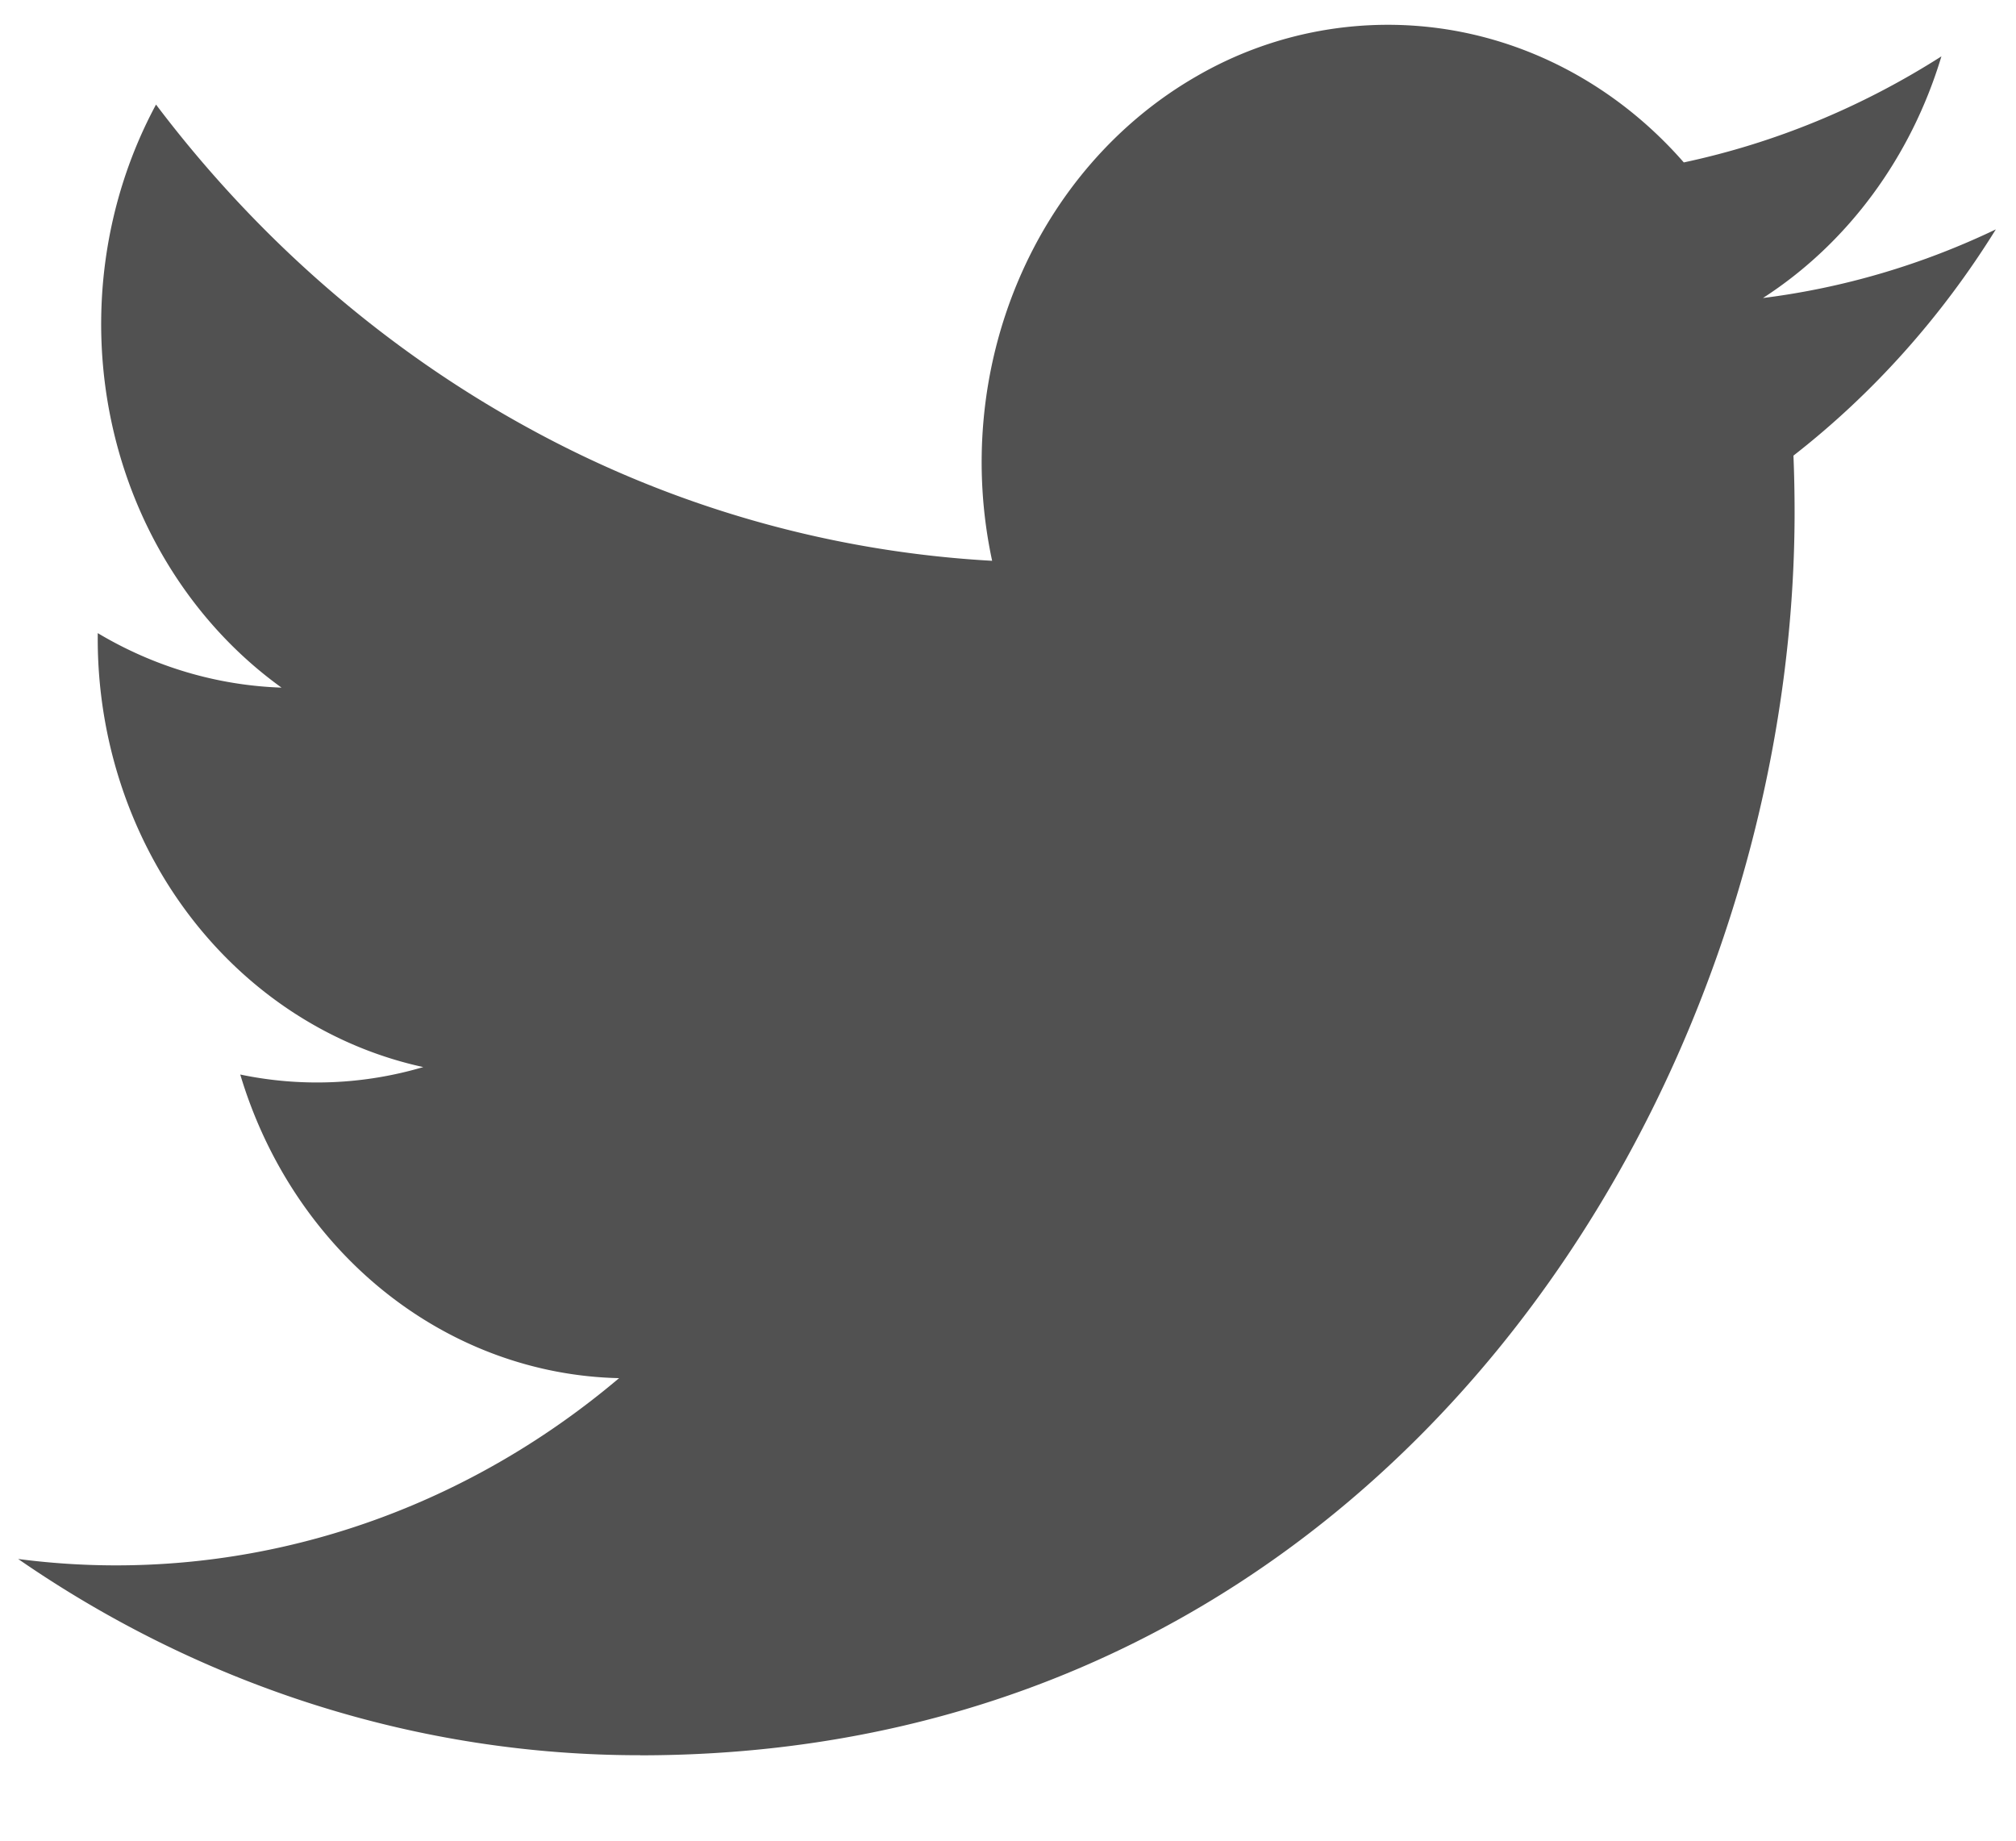
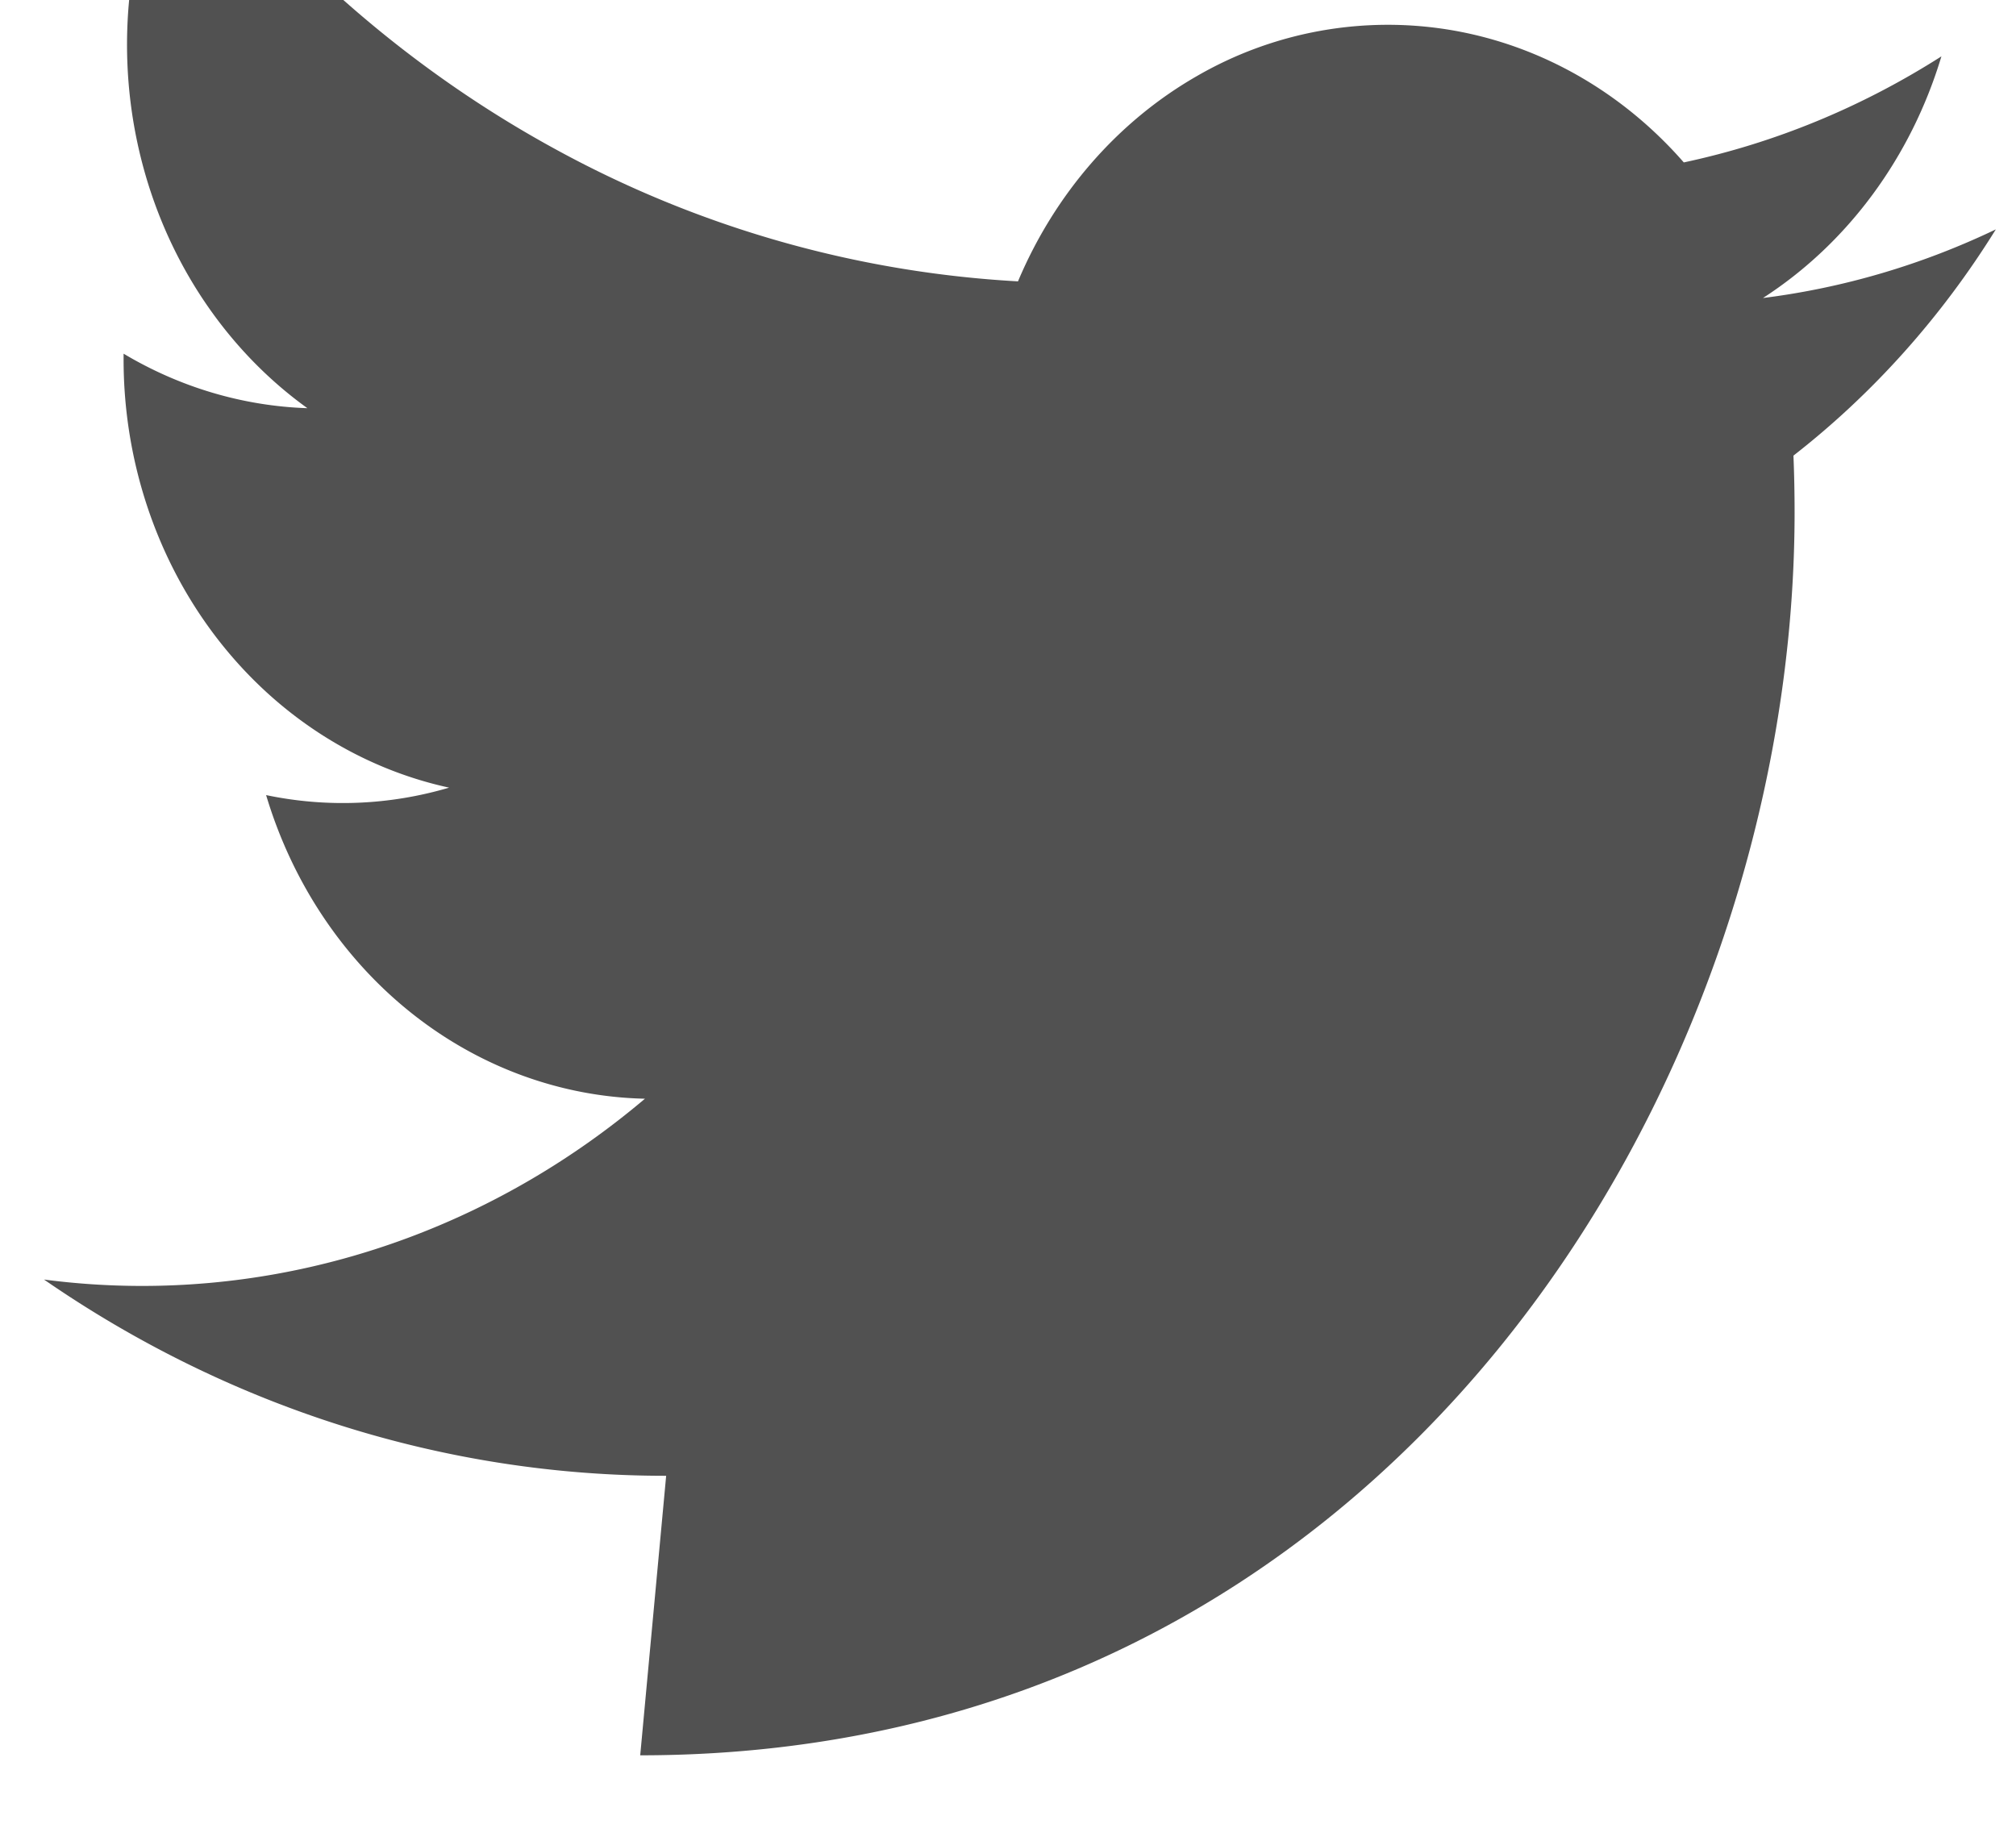
<svg xmlns="http://www.w3.org/2000/svg" width="23" height="21" fill="none">
-   <path d="M7.304 20.026c8.513 0 13.17-7.597 13.17-14.183a15.79 15.79 0 0 0-.013-.645c.906-.706 1.688-1.58 2.309-2.581-.844.404-1.74.668-2.657.783.966-.623 1.689-1.603 2.036-2.757-.909.58-1.902.989-2.939 1.21-.698-.799-1.621-1.328-2.627-1.505a4.35 4.35 0 0 0-2.935.524c-.898.517-1.613 1.339-2.034 2.338s-.525 2.119-.295 3.188a12.42 12.42 0 0 1-5.283-1.511c-1.643-.897-3.093-2.155-4.256-3.694-.591 1.097-.772 2.396-.506 3.631s.959 2.316 1.938 3.021c-.735-.025-1.454-.238-2.097-.622v.062c-.001 1.151.369 2.268 1.046 3.159s1.62 1.502 2.668 1.73c-.681.201-1.395.23-2.088.085.296.99.871 1.856 1.646 2.477s1.711.966 2.676.987c-1.64 1.387-3.665 2.139-5.75 2.136a8.62 8.62 0 0 1-1.106-.073c2.118 1.463 4.582 2.241 7.098 2.239z" fill="#515151" />
+   <path d="M7.304 20.026c8.513 0 13.17-7.597 13.17-14.183a15.79 15.79 0 0 0-.013-.645c.906-.706 1.688-1.58 2.309-2.581-.844.404-1.74.668-2.657.783.966-.623 1.689-1.603 2.036-2.757-.909.58-1.902.989-2.939 1.21-.698-.799-1.621-1.328-2.627-1.505a4.35 4.35 0 0 0-2.935.524c-.898.517-1.613 1.339-2.034 2.338a12.42 12.42 0 0 1-5.283-1.511c-1.643-.897-3.093-2.155-4.256-3.694-.591 1.097-.772 2.396-.506 3.631s.959 2.316 1.938 3.021c-.735-.025-1.454-.238-2.097-.622v.062c-.001 1.151.369 2.268 1.046 3.159s1.62 1.502 2.668 1.73c-.681.201-1.395.23-2.088.085.296.99.871 1.856 1.646 2.477s1.711.966 2.676.987c-1.64 1.387-3.665 2.139-5.75 2.136a8.62 8.62 0 0 1-1.106-.073c2.118 1.463 4.582 2.241 7.098 2.239z" fill="#515151" />
</svg>